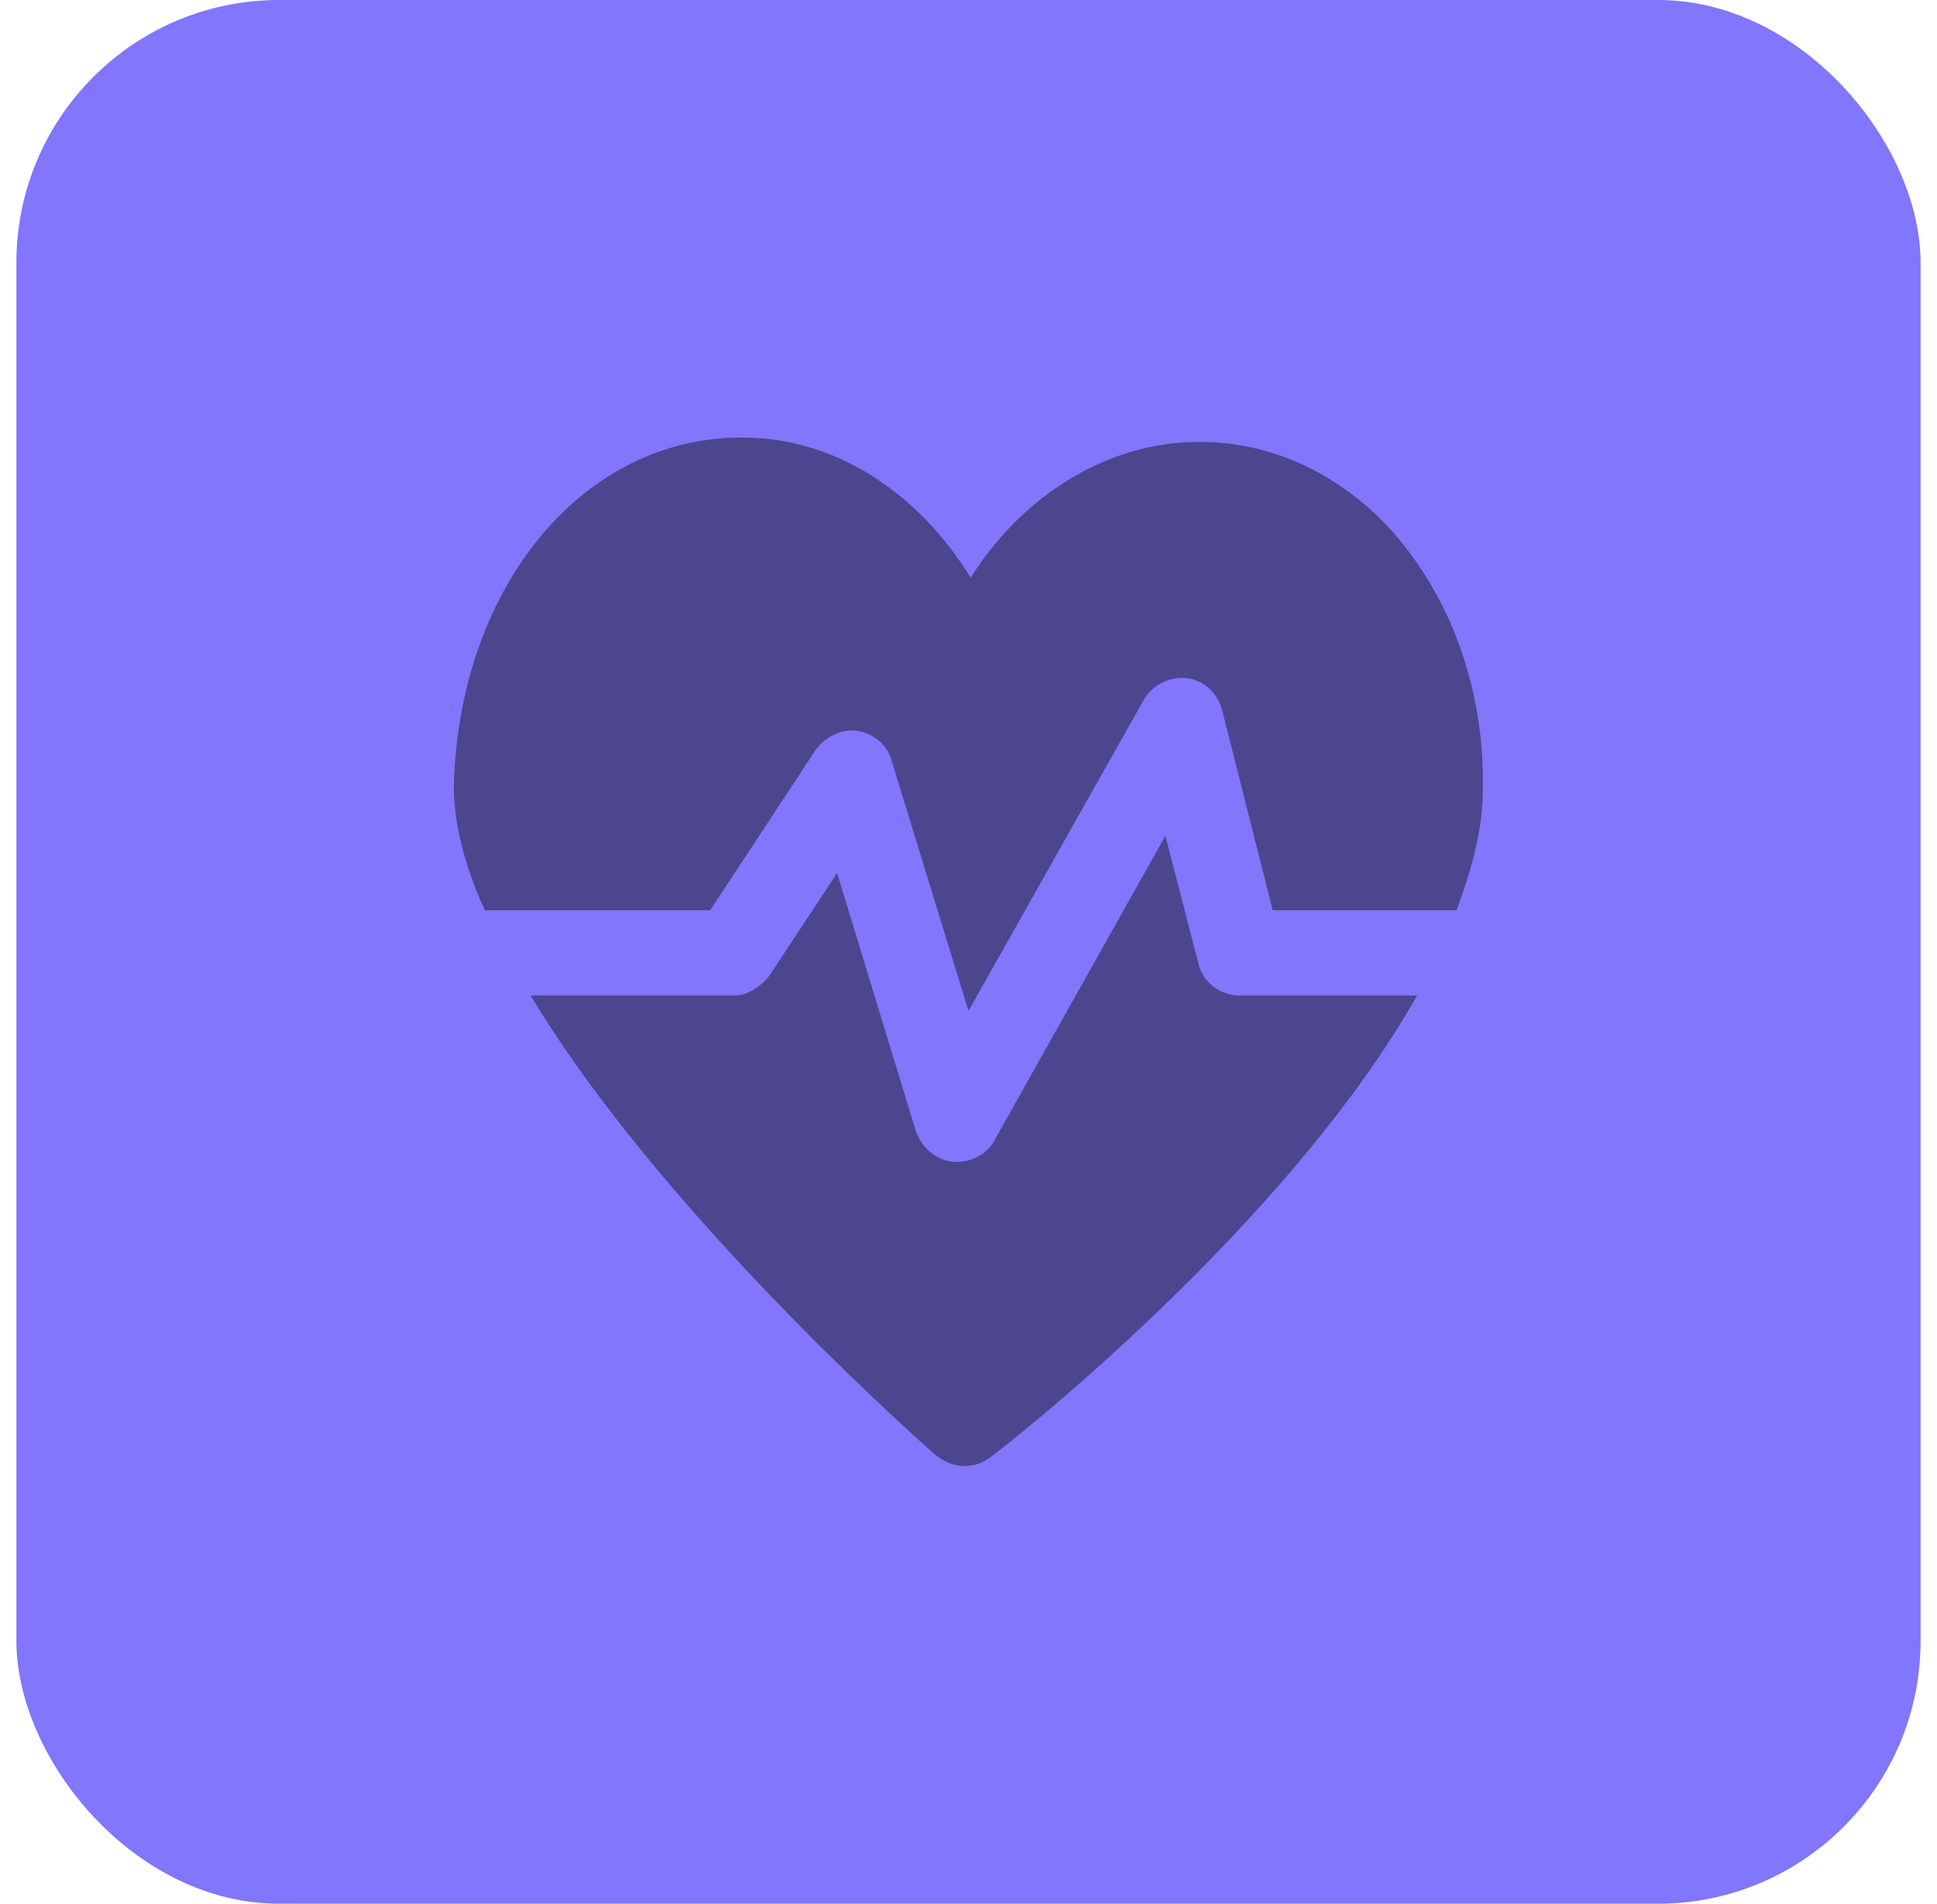
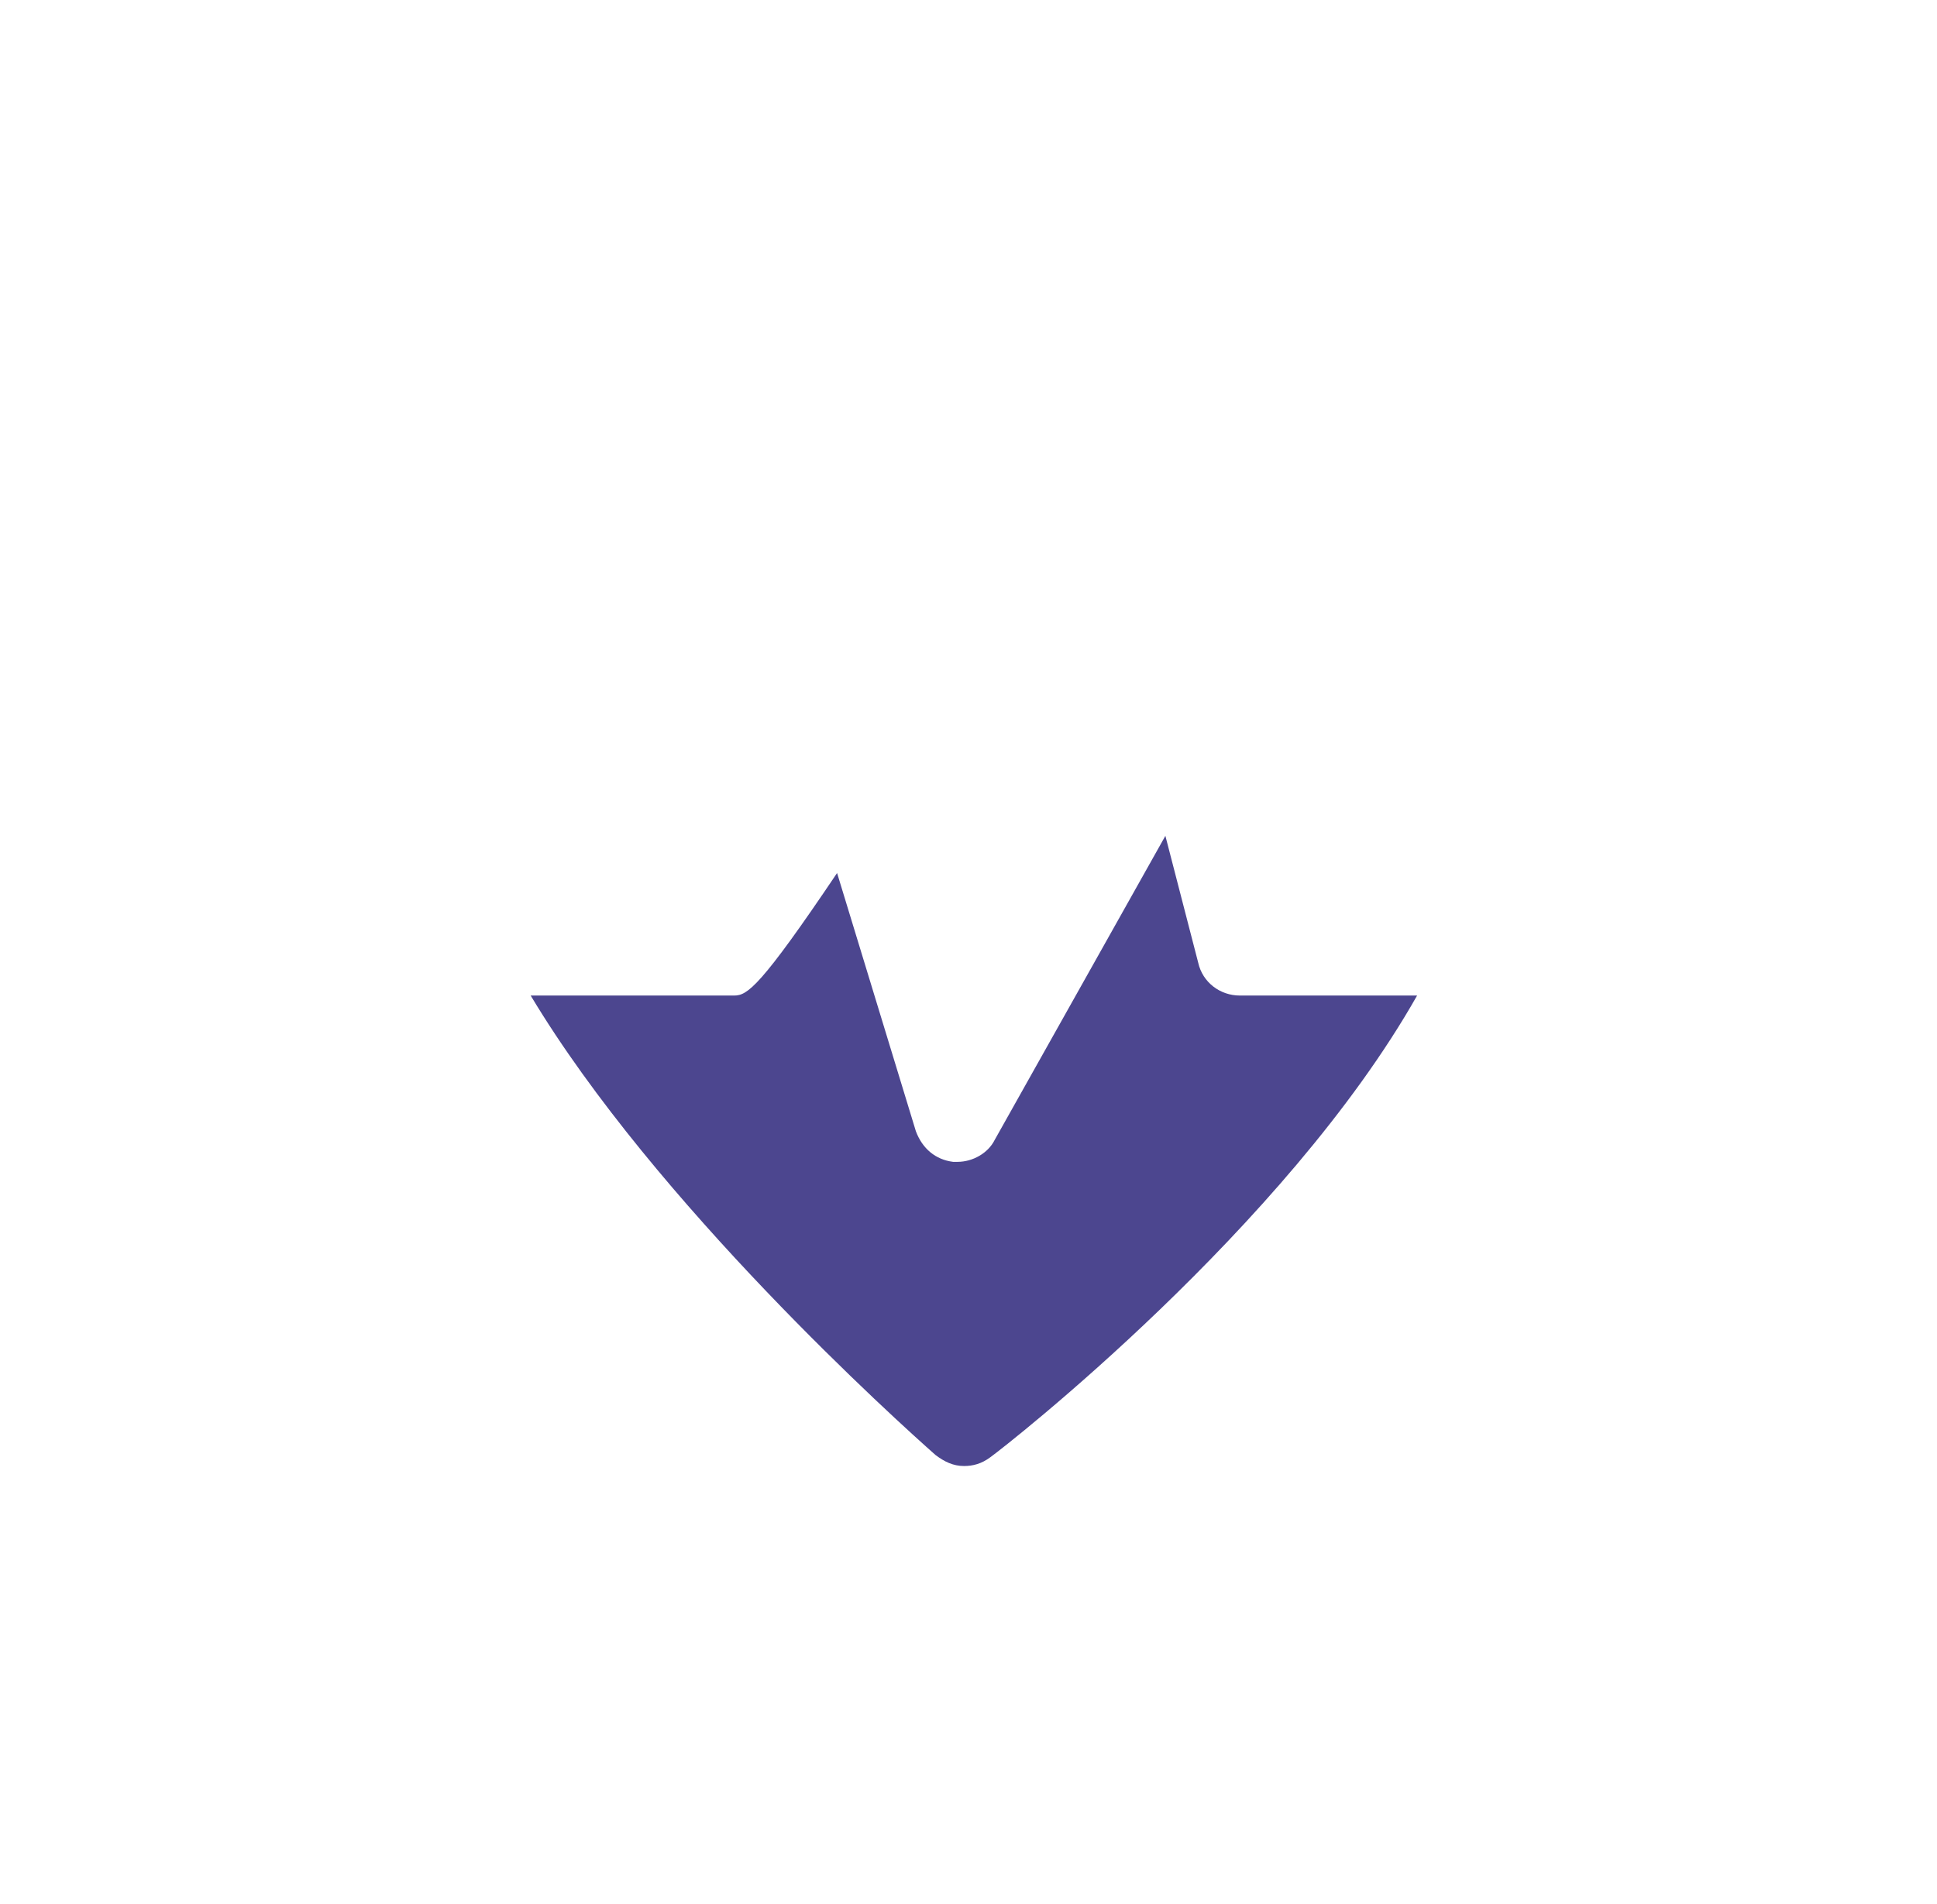
<svg xmlns="http://www.w3.org/2000/svg" width="59" height="58" viewBox="0 0 59 58" fill="none">
-   <rect x="0.5" width="58" height="58" rx="8" fill="#8176FC" />
  <g clip-path="url(#clip0_4_2118)">
-     <path d="M21.633 27.732L24.833 22.865C25.099 22.465 25.633 22.199 26.099 22.265C26.566 22.332 27.033 22.665 27.166 23.199L29.499 30.799L34.833 21.332C35.099 20.865 35.633 20.599 36.166 20.665C36.699 20.732 37.099 21.132 37.233 21.665L38.766 27.732H44.366C44.833 26.465 45.166 25.265 45.166 24.065C45.233 20.999 44.166 18.065 42.233 15.999C40.699 14.399 38.699 13.465 36.566 13.465H36.499C33.766 13.465 31.166 15.065 29.566 17.599C27.966 14.999 25.433 13.332 22.633 13.332H22.566C17.833 13.332 14.099 17.732 13.833 23.665C13.766 24.865 14.099 26.265 14.766 27.732H21.633Z" fill="#4C468F" />
-     <path d="M37.764 30.331C37.164 30.331 36.631 29.931 36.497 29.331L35.497 25.465L30.297 34.731C30.097 35.132 29.631 35.398 29.164 35.398C29.097 35.398 29.097 35.398 29.031 35.398C28.497 35.331 28.097 34.998 27.897 34.465L25.497 26.598L23.431 29.732C23.164 30.065 22.764 30.331 22.364 30.331H16.164C19.964 36.665 27.364 43.331 28.497 44.331C28.764 44.532 29.031 44.665 29.364 44.665C29.631 44.665 29.897 44.598 30.164 44.398C30.631 44.065 39.164 37.398 43.164 30.331H37.764Z" fill="#4C468F" />
+     <path d="M37.764 30.331C37.164 30.331 36.631 29.931 36.497 29.331L35.497 25.465L30.297 34.731C30.097 35.132 29.631 35.398 29.164 35.398C29.097 35.398 29.097 35.398 29.031 35.398C28.497 35.331 28.097 34.998 27.897 34.465L25.497 26.598C23.164 30.065 22.764 30.331 22.364 30.331H16.164C19.964 36.665 27.364 43.331 28.497 44.331C28.764 44.532 29.031 44.665 29.364 44.665C29.631 44.665 29.897 44.598 30.164 44.398C30.631 44.065 39.164 37.398 43.164 30.331H37.764Z" fill="#4C468F" />
  </g>
  <defs>
    <clipPath id="clip0_4_2118">
      <rect width="32" height="32" fill="white" transform="translate(13.5 13)" />
    </clipPath>
  </defs>
</svg>